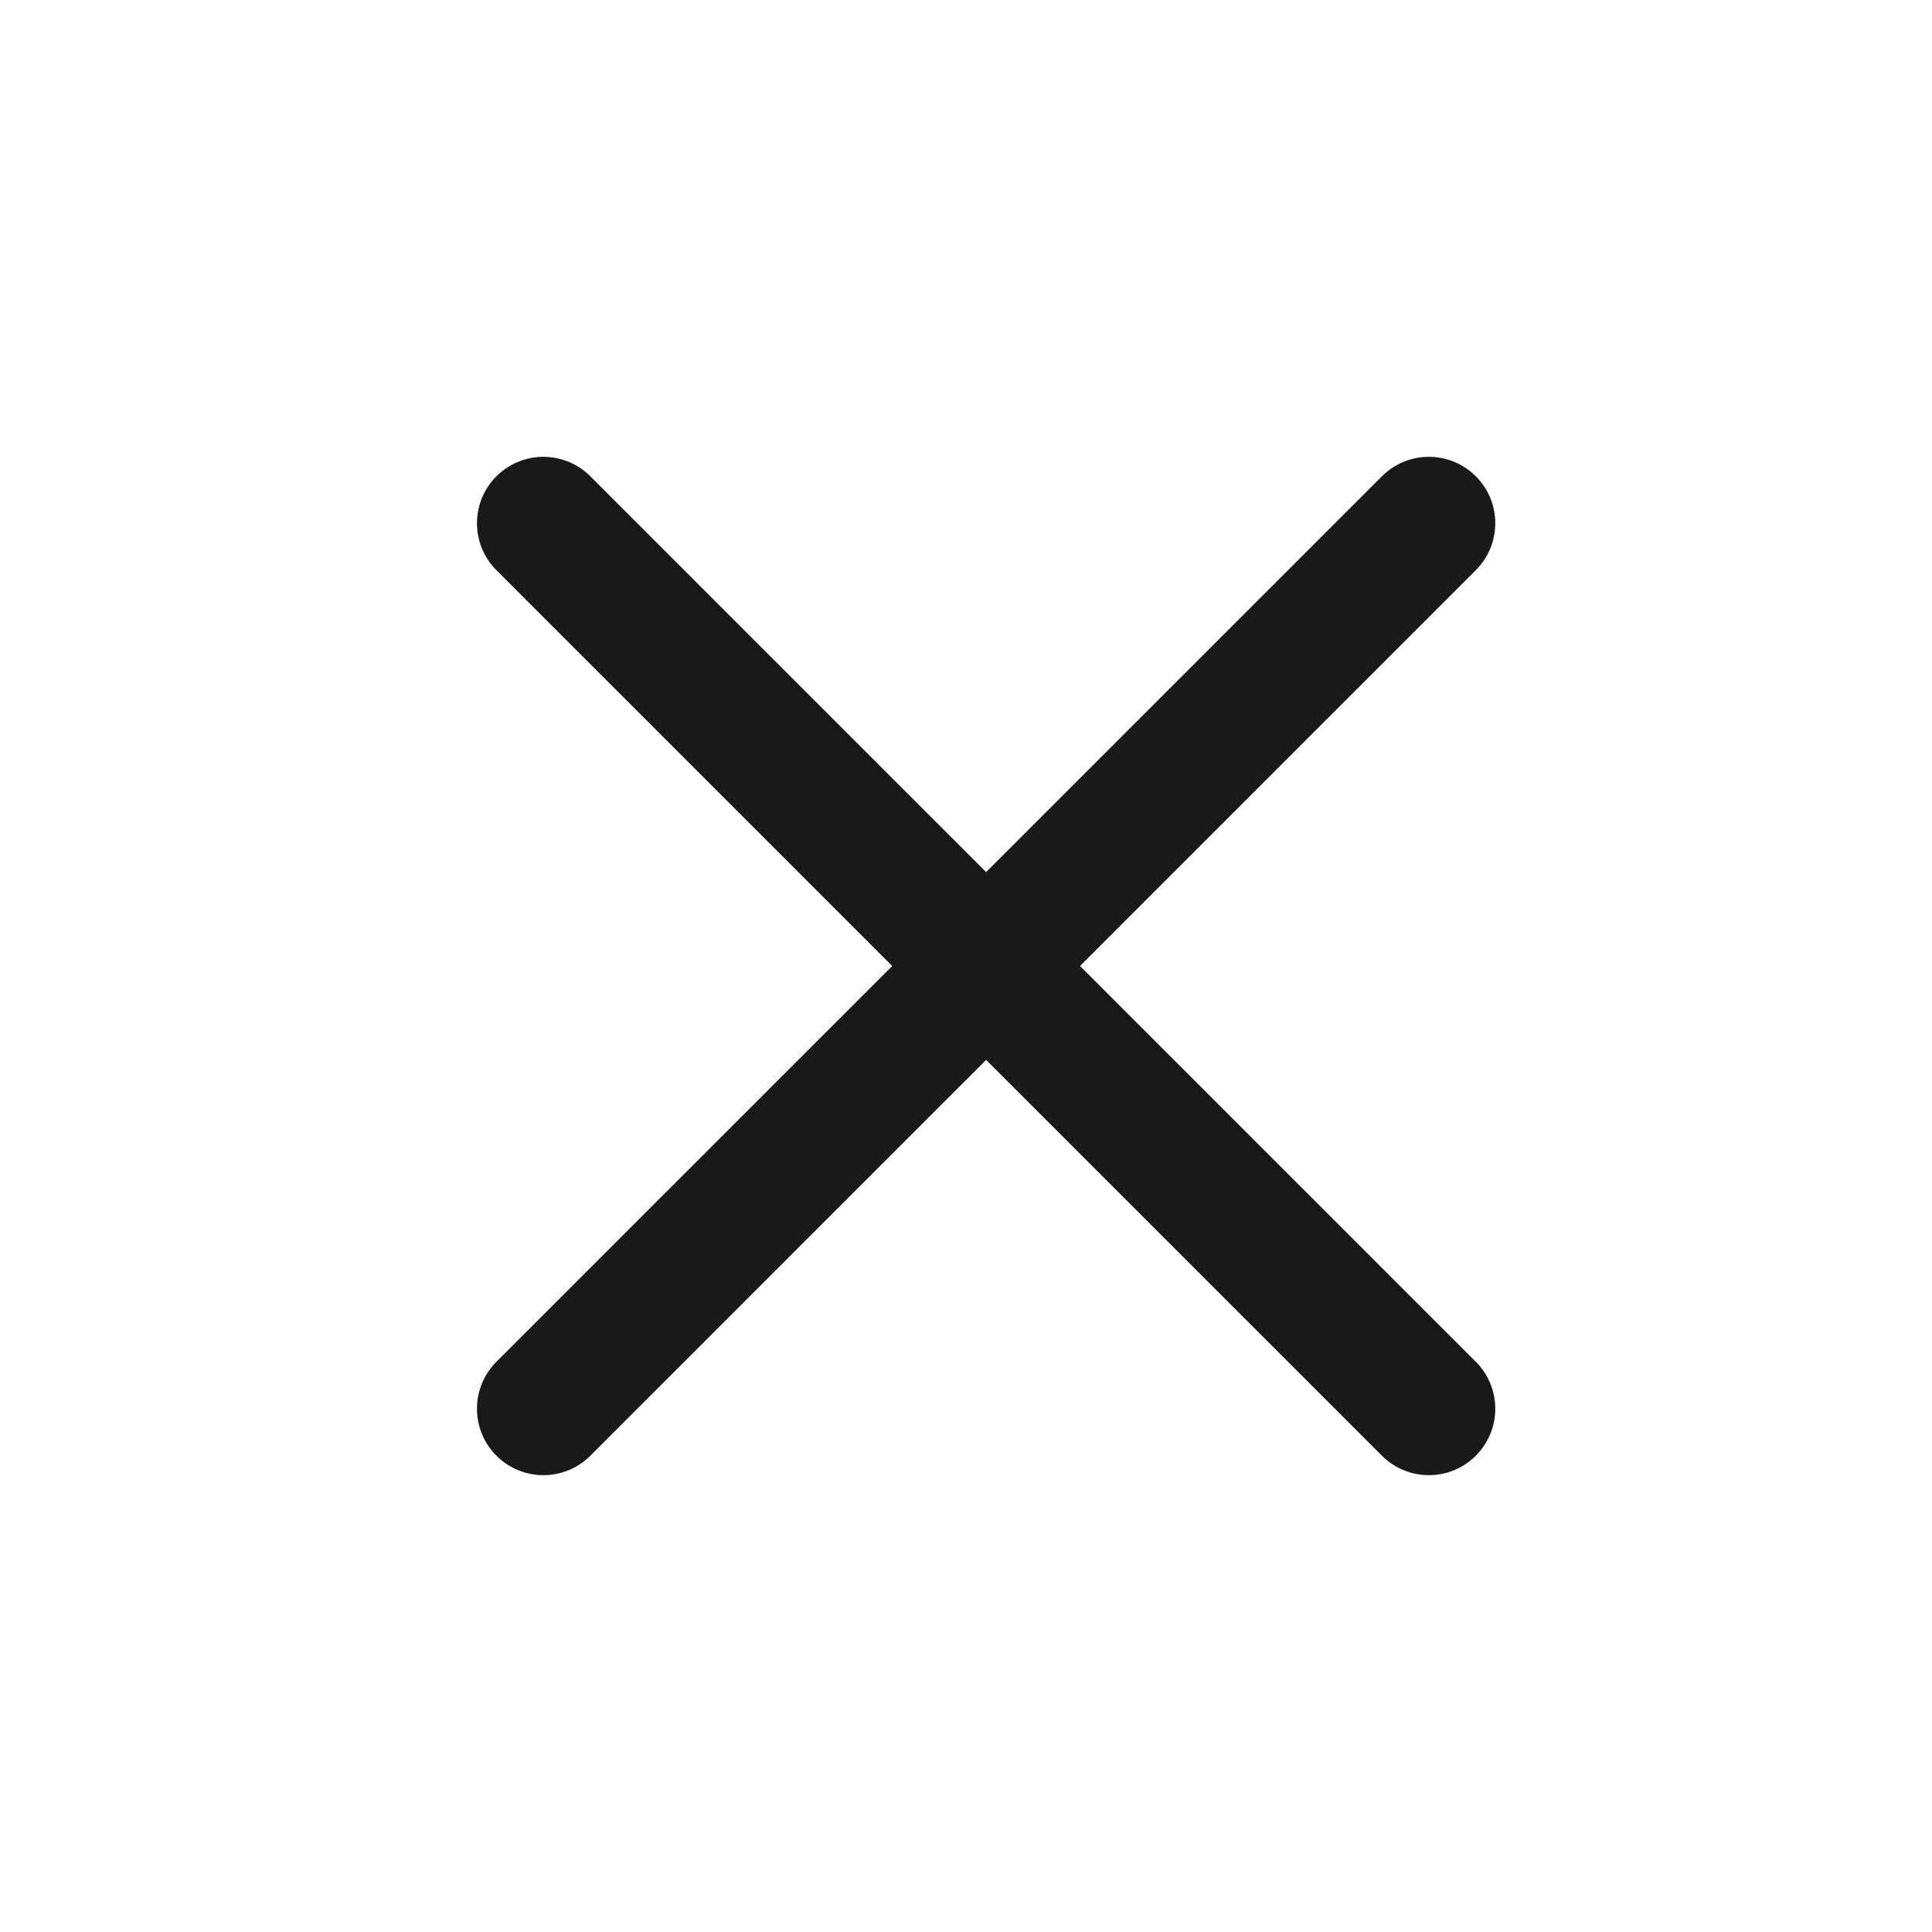
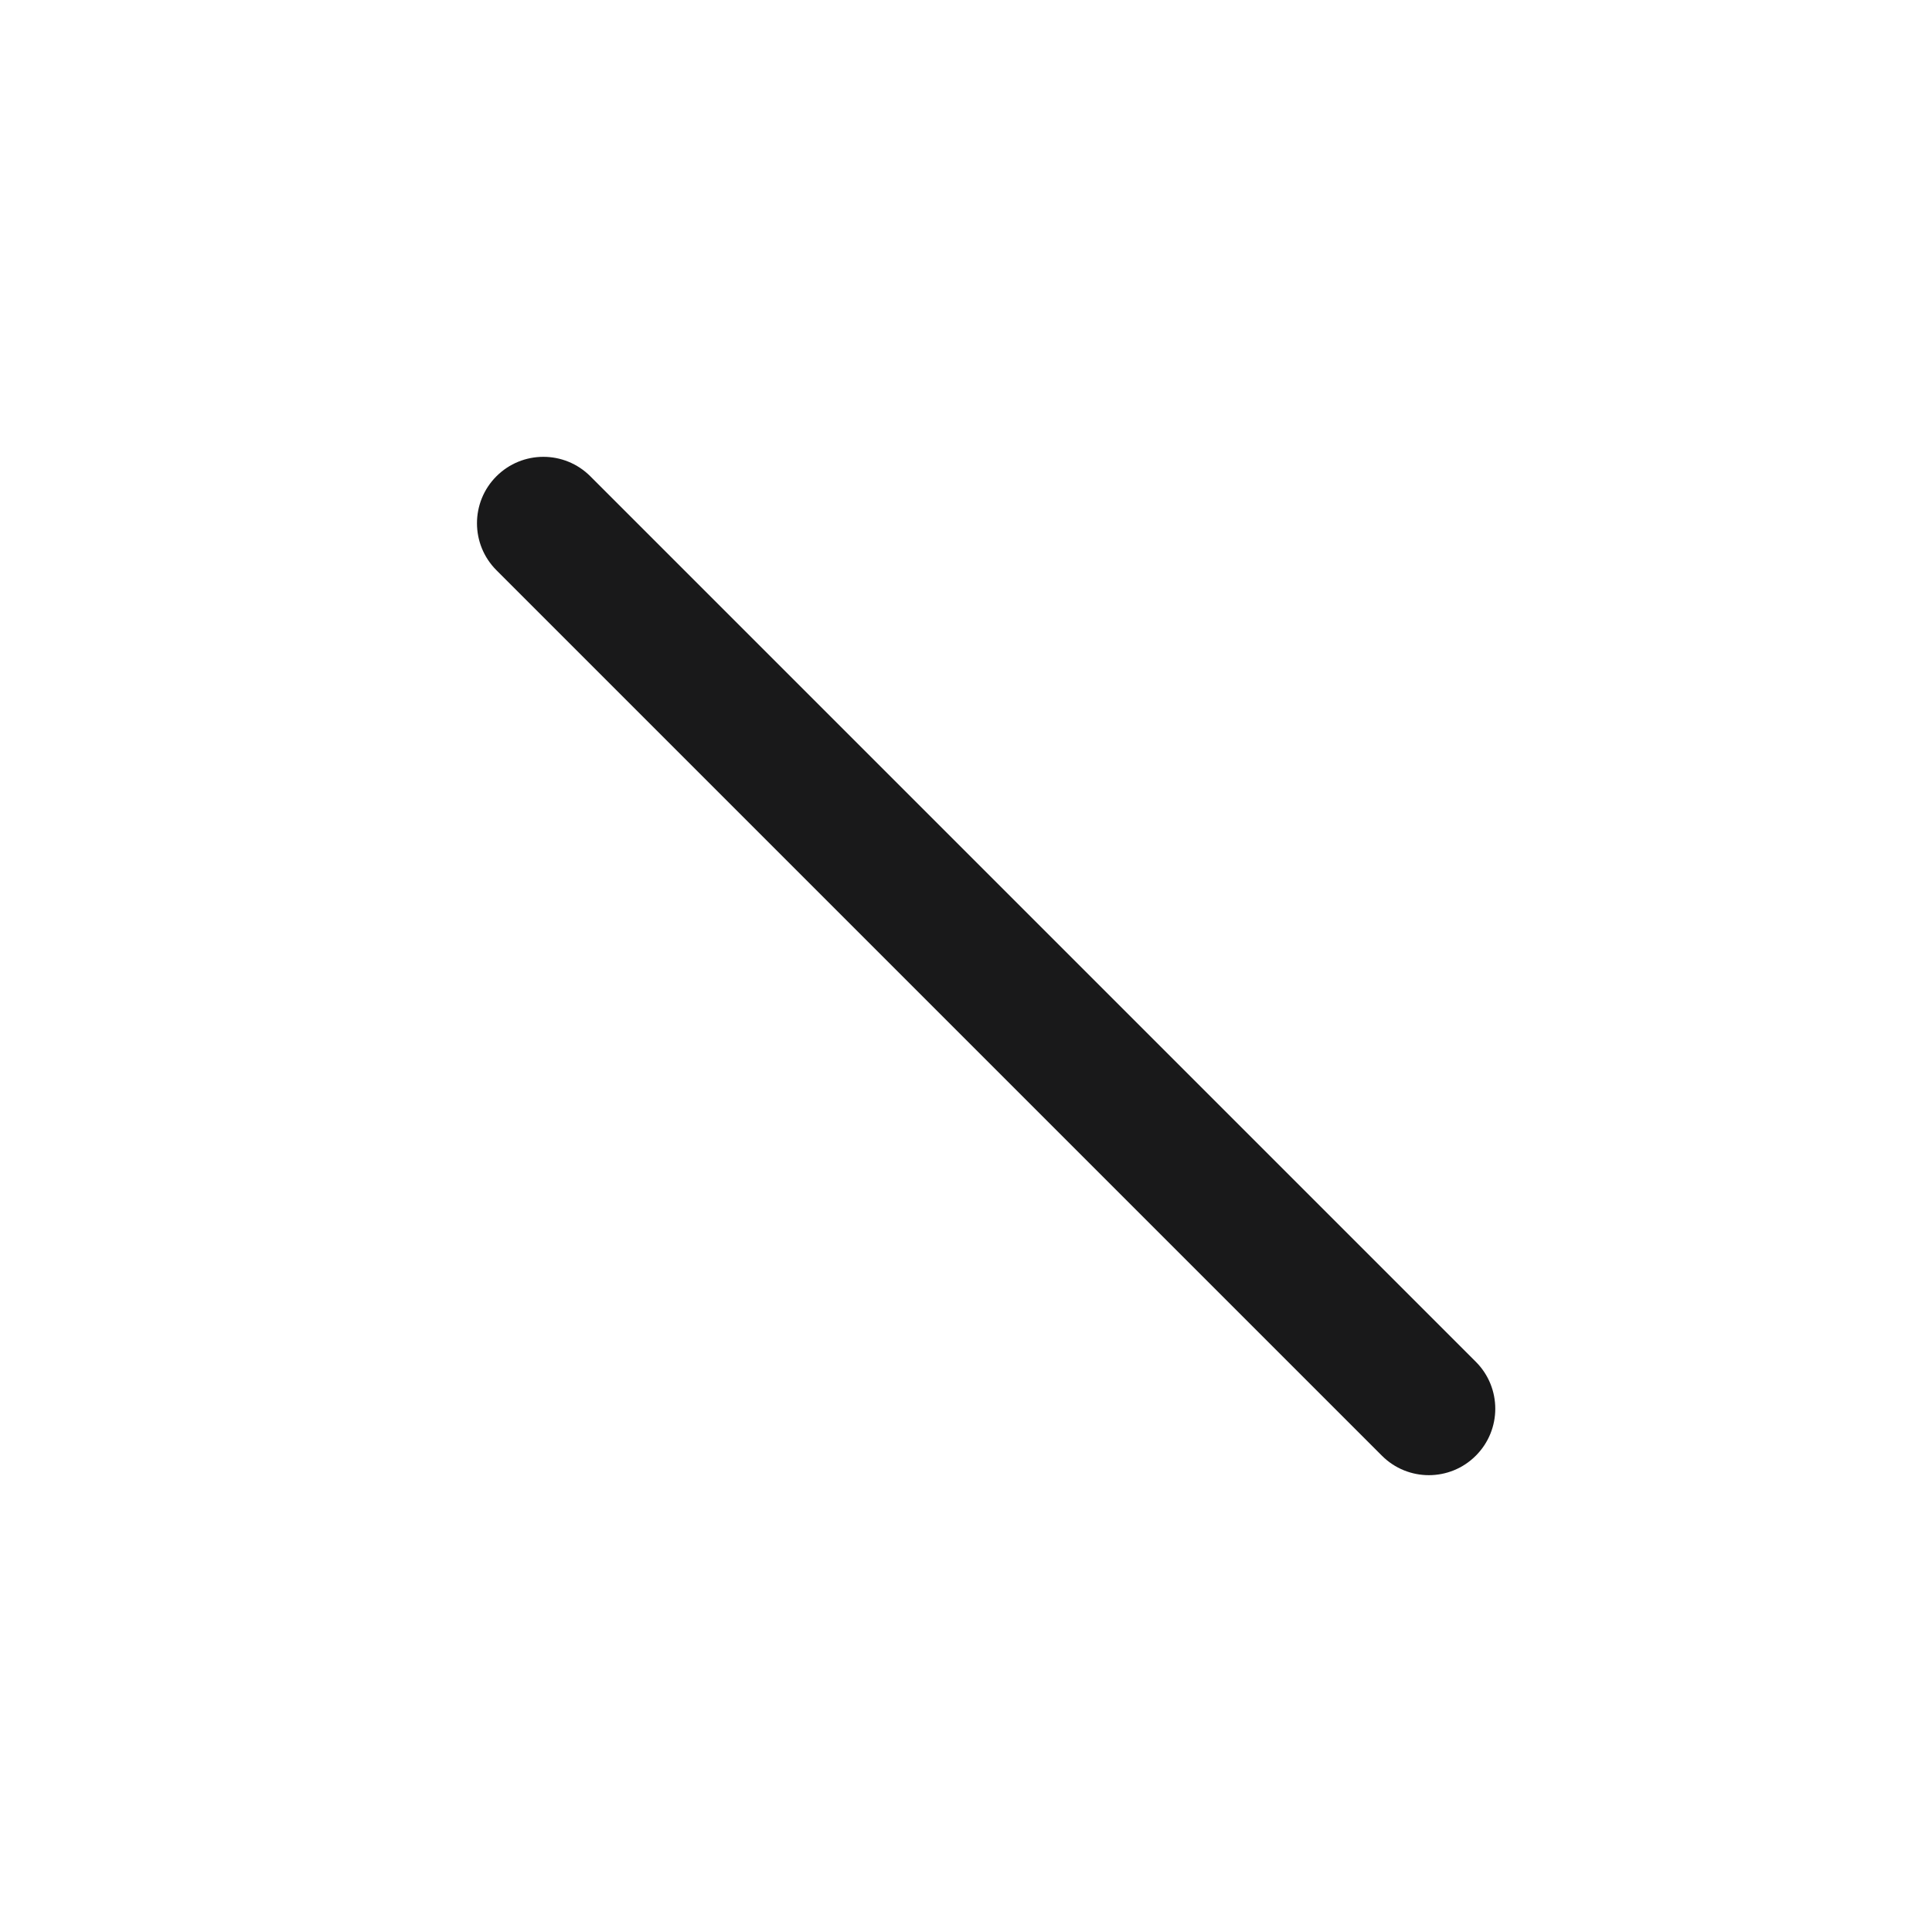
<svg xmlns="http://www.w3.org/2000/svg" width="32" height="32" viewBox="0 0 32 32" fill="none">
-   <path fill-rule="evenodd" clip-rule="evenodd" d="M24.444 7.889C24.874 8.318 24.874 9.015 24.444 9.444L9.778 24.111C9.348 24.541 8.652 24.541 8.222 24.111C7.793 23.681 7.793 22.985 8.222 22.555L22.889 7.889C23.318 7.459 24.015 7.459 24.444 7.889Z" fill="#19191A" />
  <path fill-rule="evenodd" clip-rule="evenodd" d="M8.222 7.889C8.652 7.459 9.348 7.459 9.778 7.889L24.444 22.555C24.874 22.985 24.874 23.681 24.444 24.111C24.015 24.541 23.318 24.541 22.889 24.111L8.222 9.444C7.793 9.015 7.793 8.318 8.222 7.889Z" fill="#19191A" />
</svg>